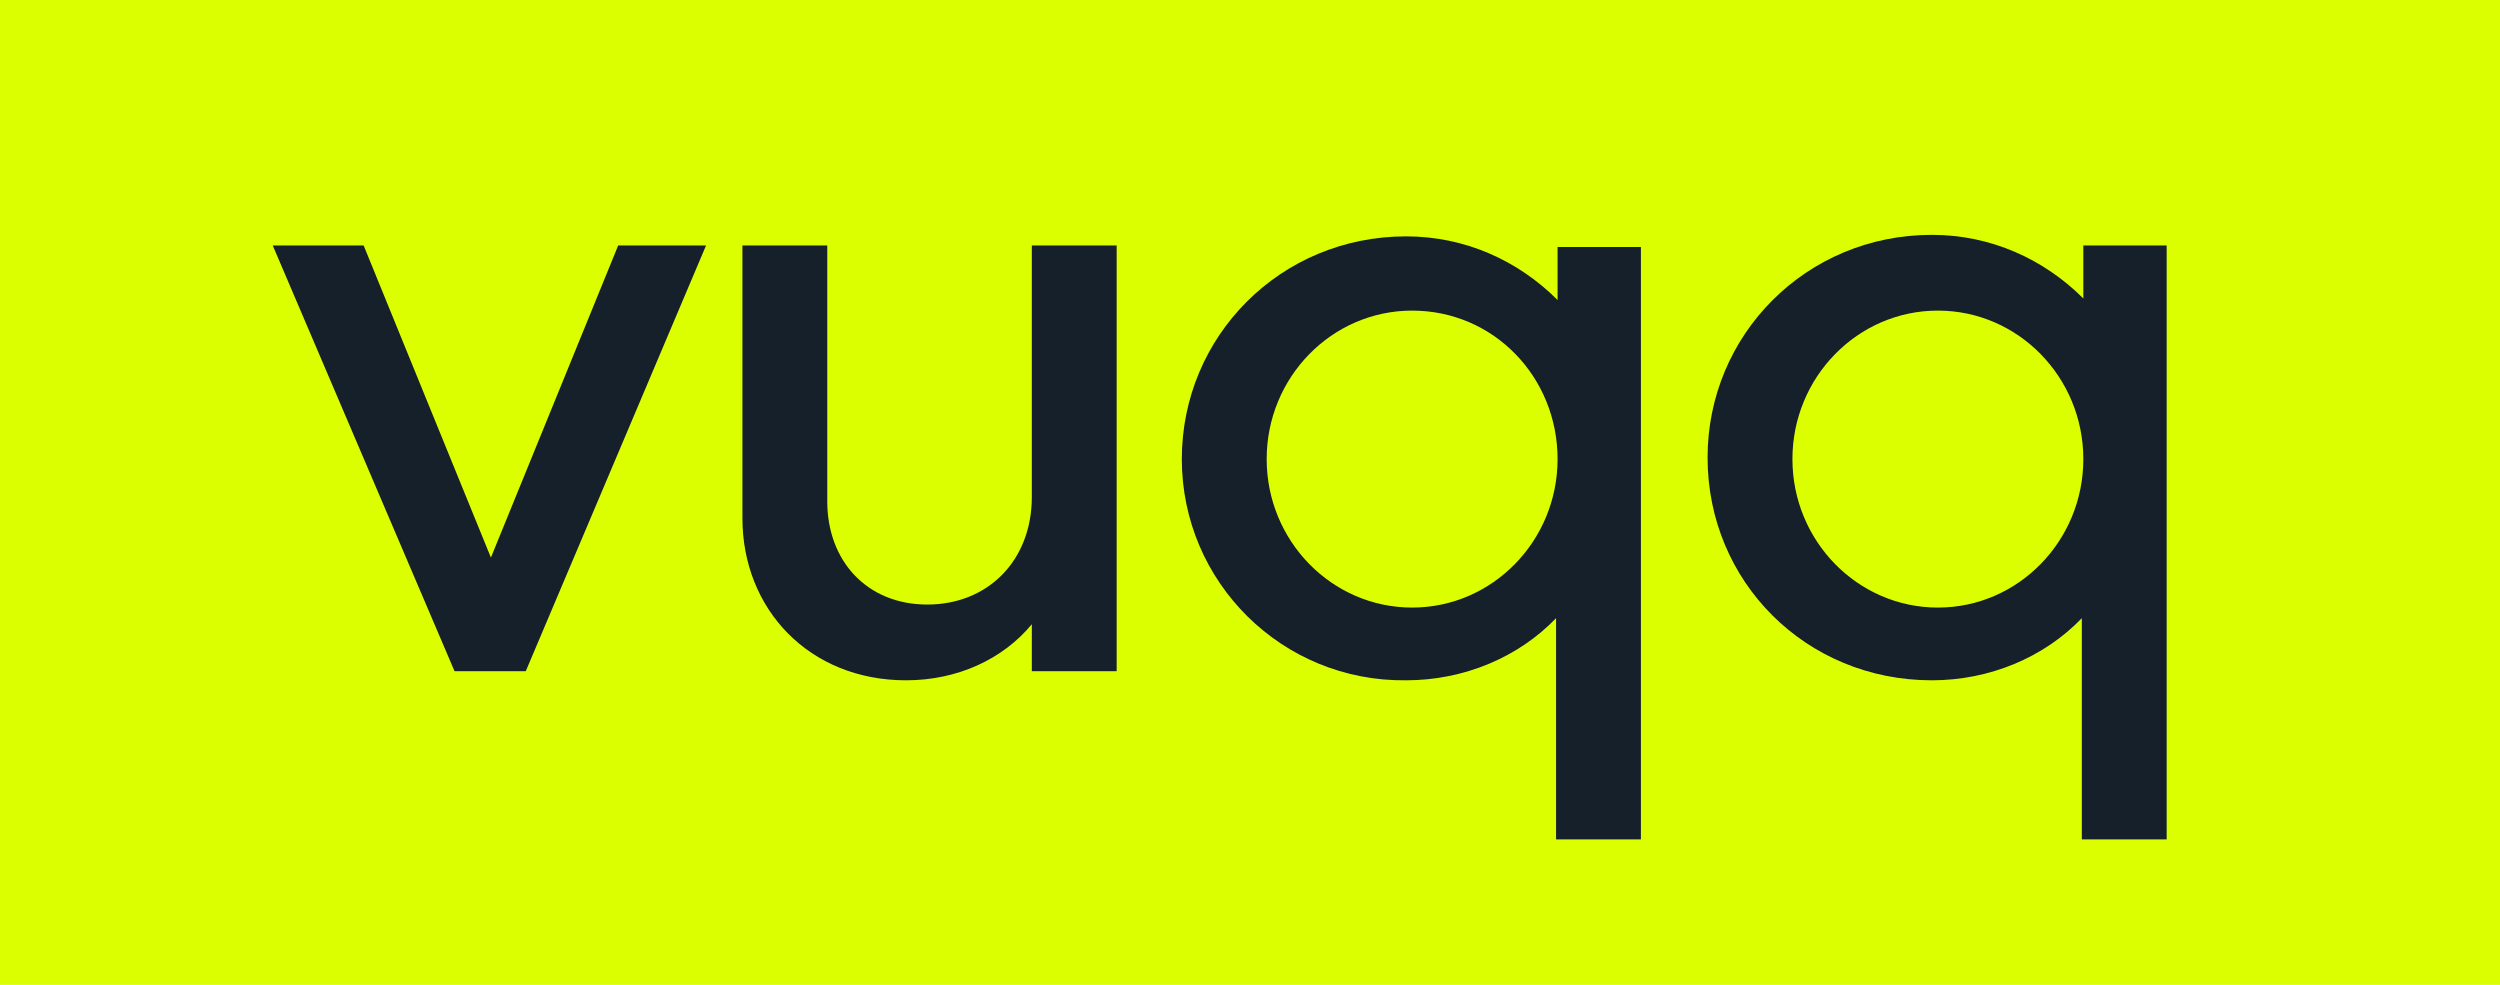
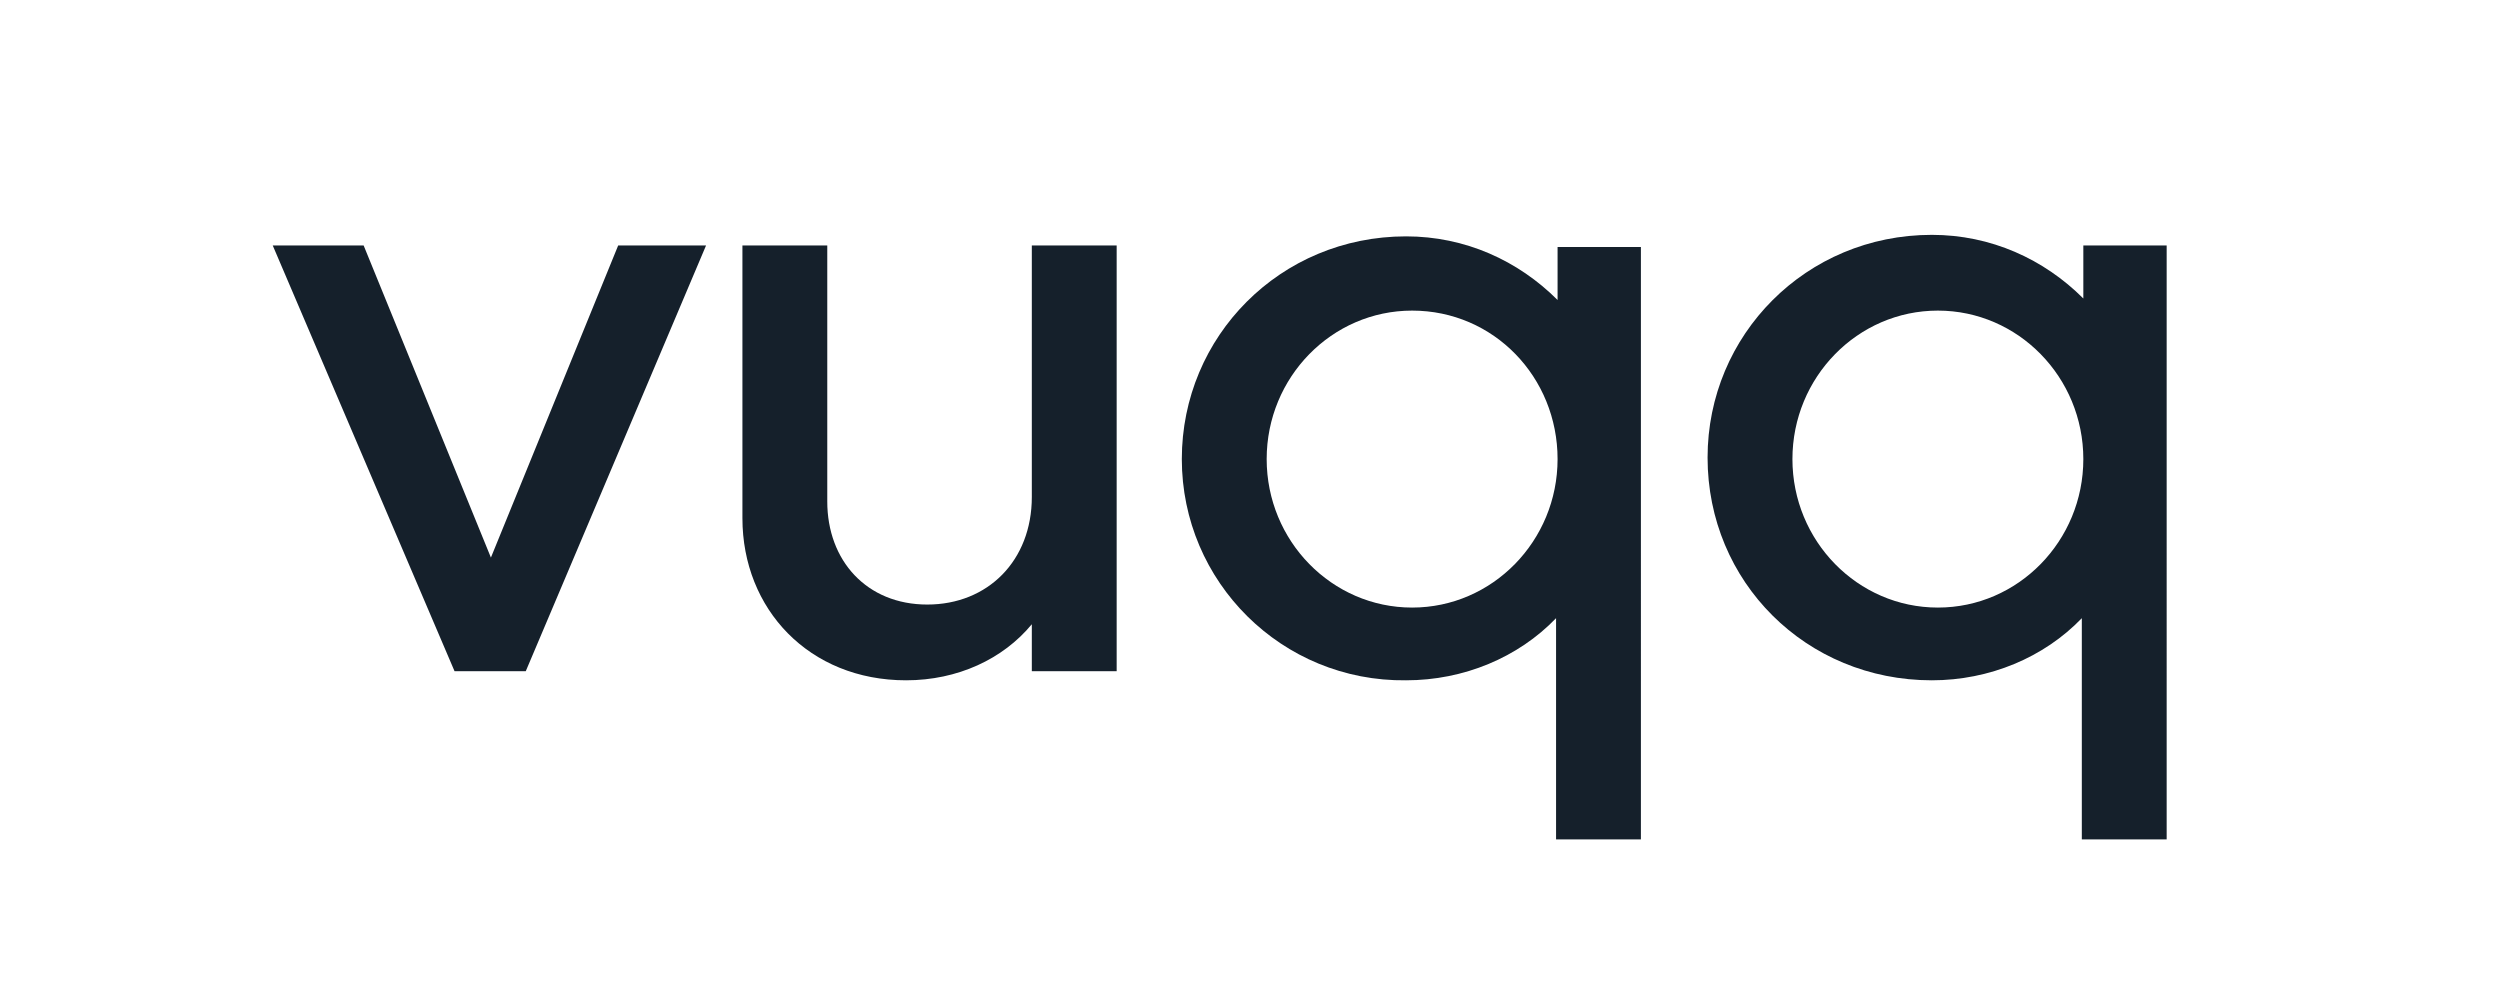
<svg xmlns="http://www.w3.org/2000/svg" version="1.1" id="vuqq" x="0px" y="0px" viewBox="0 0 165 65" style="enable-background:new 0 0 165 65;" xml:space="preserve">
  <style type="text/css">
	.st0{fill:#DCFF00;}
	.st1{fill:#15202B;}
</style>
-   <rect class="st0" width="165" height="65" />
  <g>
    <path class="st1" d="M18,16.2h6l8.4,20.6l8.4-20.6h5.8L34.7,44.3H30L18,16.2z" />
    <path class="st1" d="M49,16.2h5.6v16.9c0,3.9,2.6,6.8,6.6,6.8c4,0,6.9-2.9,6.9-7.1V16.2h5.6v28.1h-5.6v-3.1   c-1.9,2.3-4.9,3.7-8.3,3.7c-6.4,0-10.8-4.7-10.8-10.7V16.2z" />
    <path class="st1" d="M108.3,55.4h-5.6V40.8c-2.5,2.6-6.1,4.1-9.9,4.1C84.6,45,78,38.4,78,30.3c0-8.1,6.5-14.7,14.8-14.7   c3.9,0,7.4,1.6,10,4.2v-3.5h5.5V55.4z M93.2,20.5c-5.3,0-9.6,4.4-9.6,9.8s4.3,9.8,9.6,9.8s9.6-4.4,9.6-9.8S98.6,20.5,93.2,20.5z" />
    <path class="st1" d="M143,55.4h-5.6V40.8c-2.5,2.6-6.1,4.1-9.9,4.1c-8.3,0-14.8-6.5-14.8-14.7c0-8.1,6.5-14.7,14.8-14.7   c3.9,0,7.4,1.6,10,4.2v-3.5h5.5V55.4z M127.9,20.5c-5.3,0-9.6,4.4-9.6,9.8s4.3,9.8,9.6,9.8c5.3,0,9.6-4.4,9.6-9.8   S133.2,20.5,127.9,20.5z" />
  </g>
</svg>